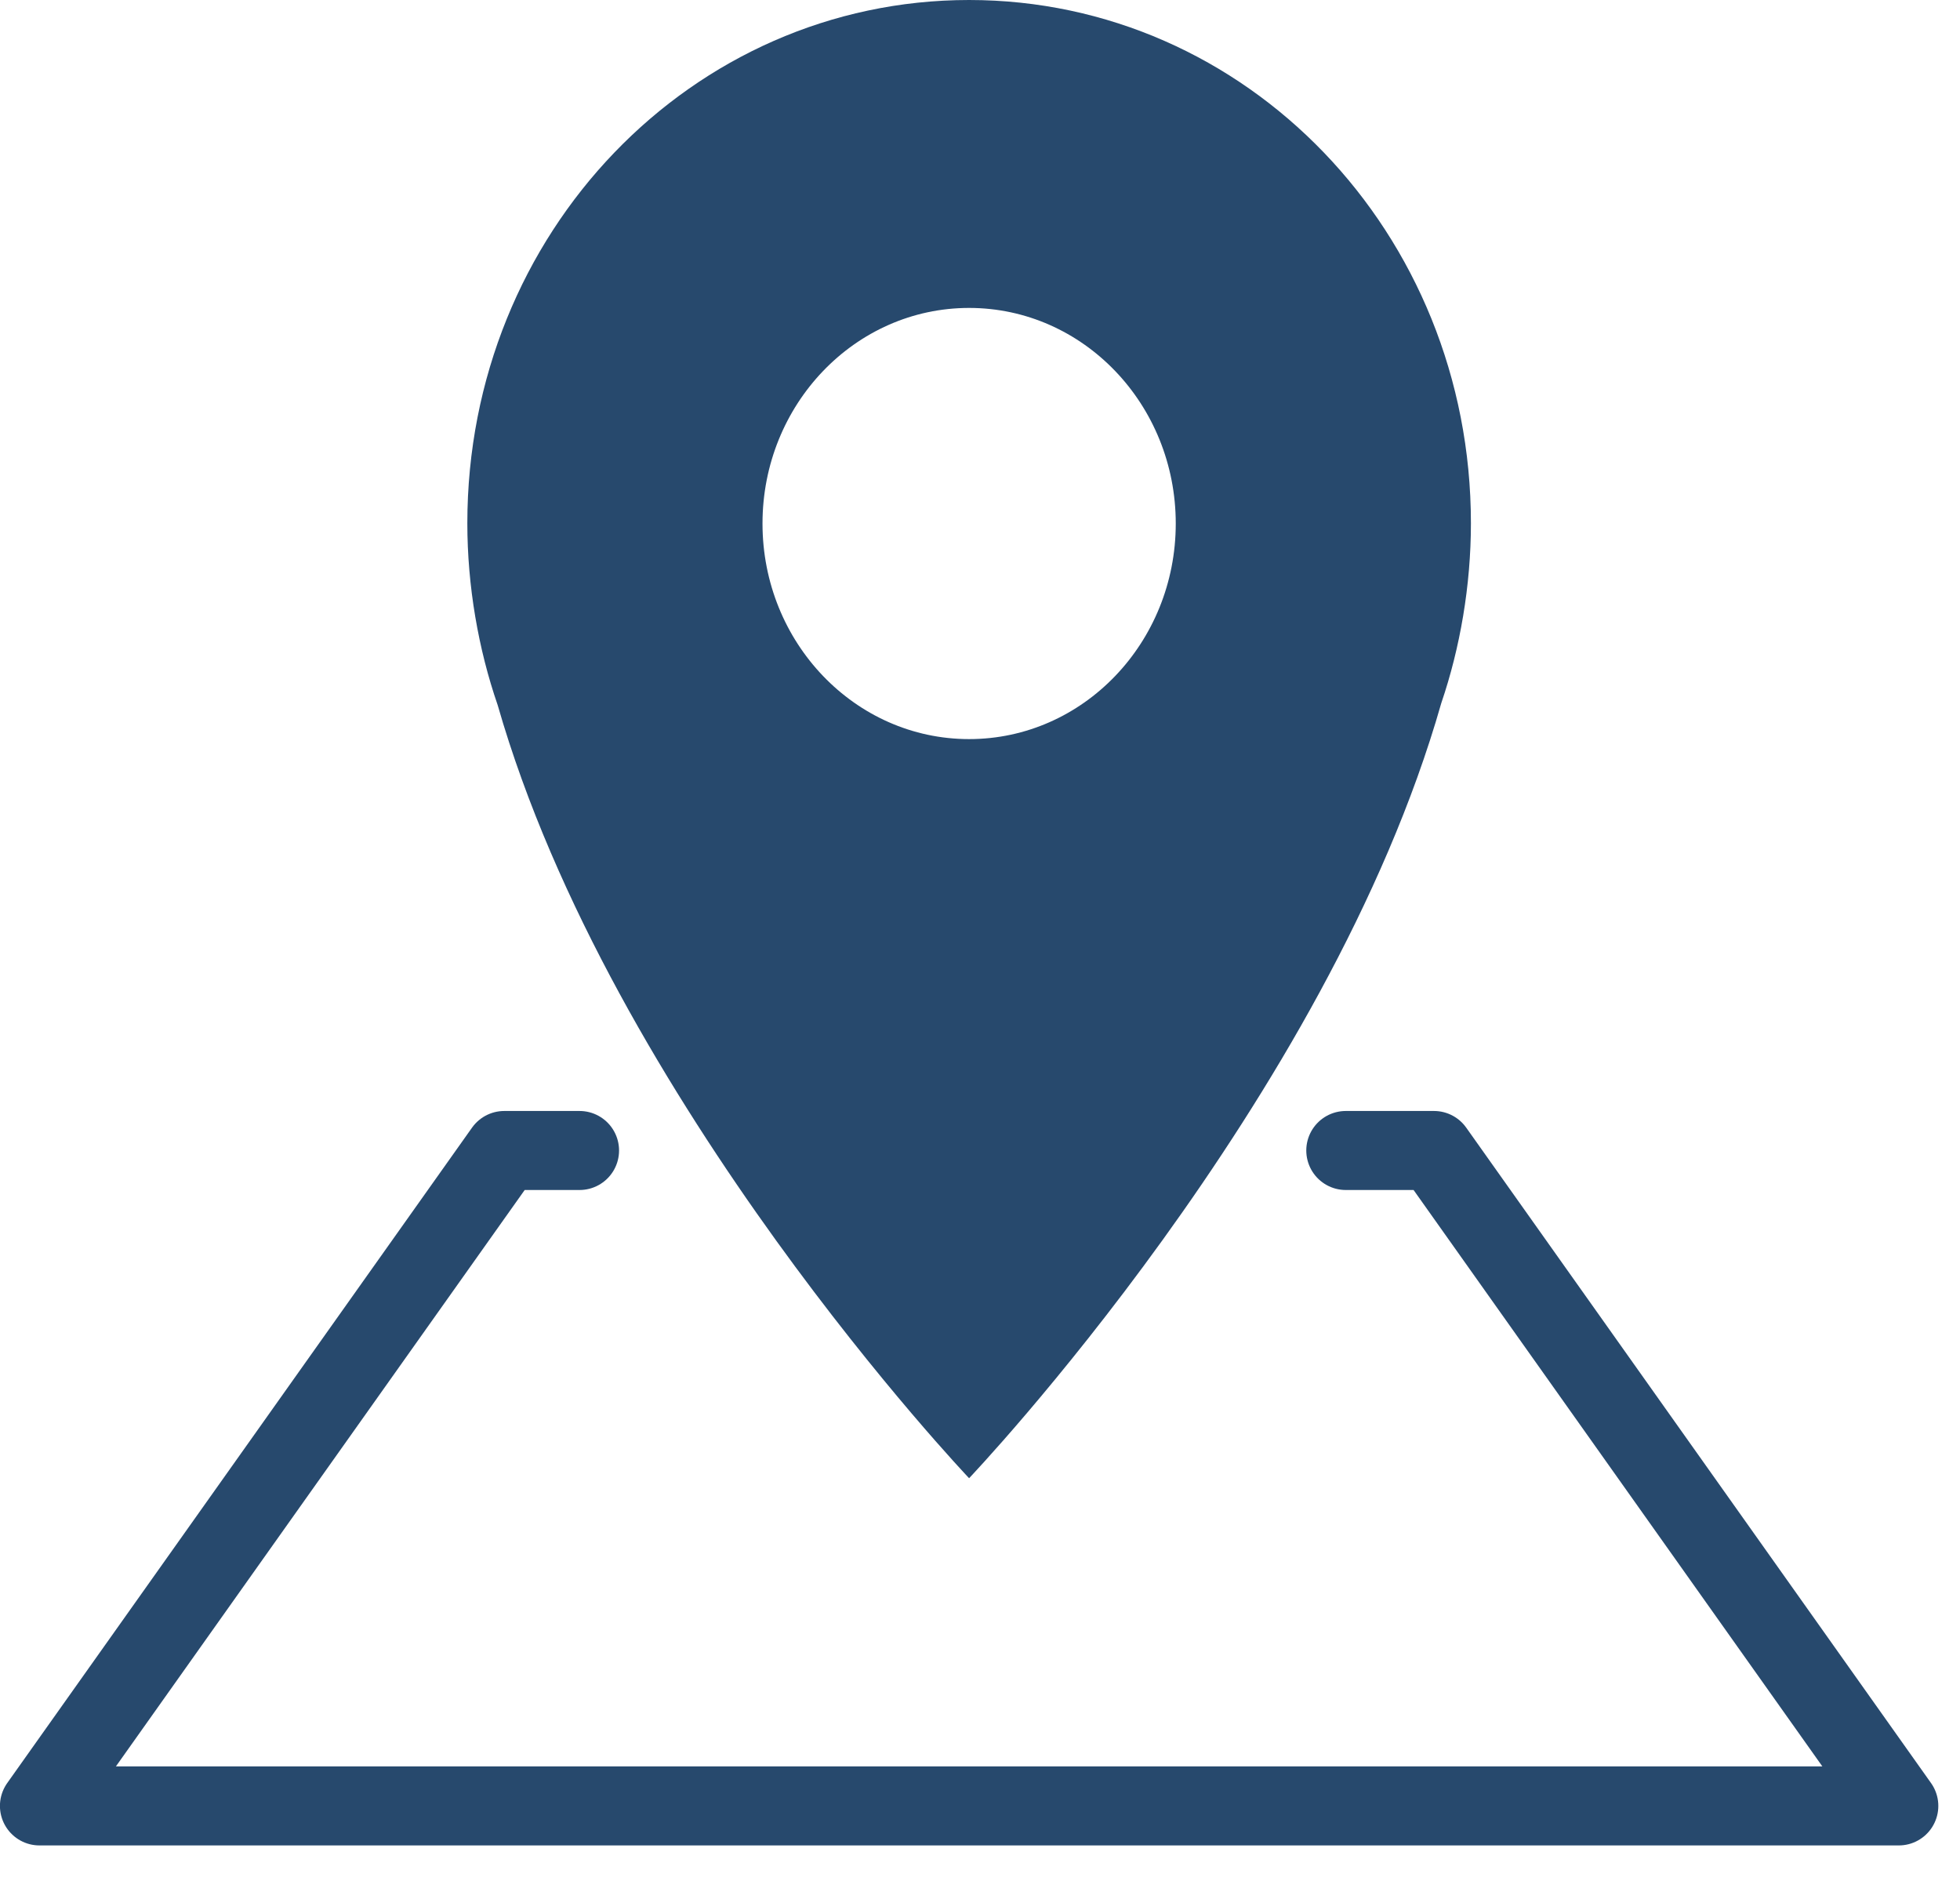
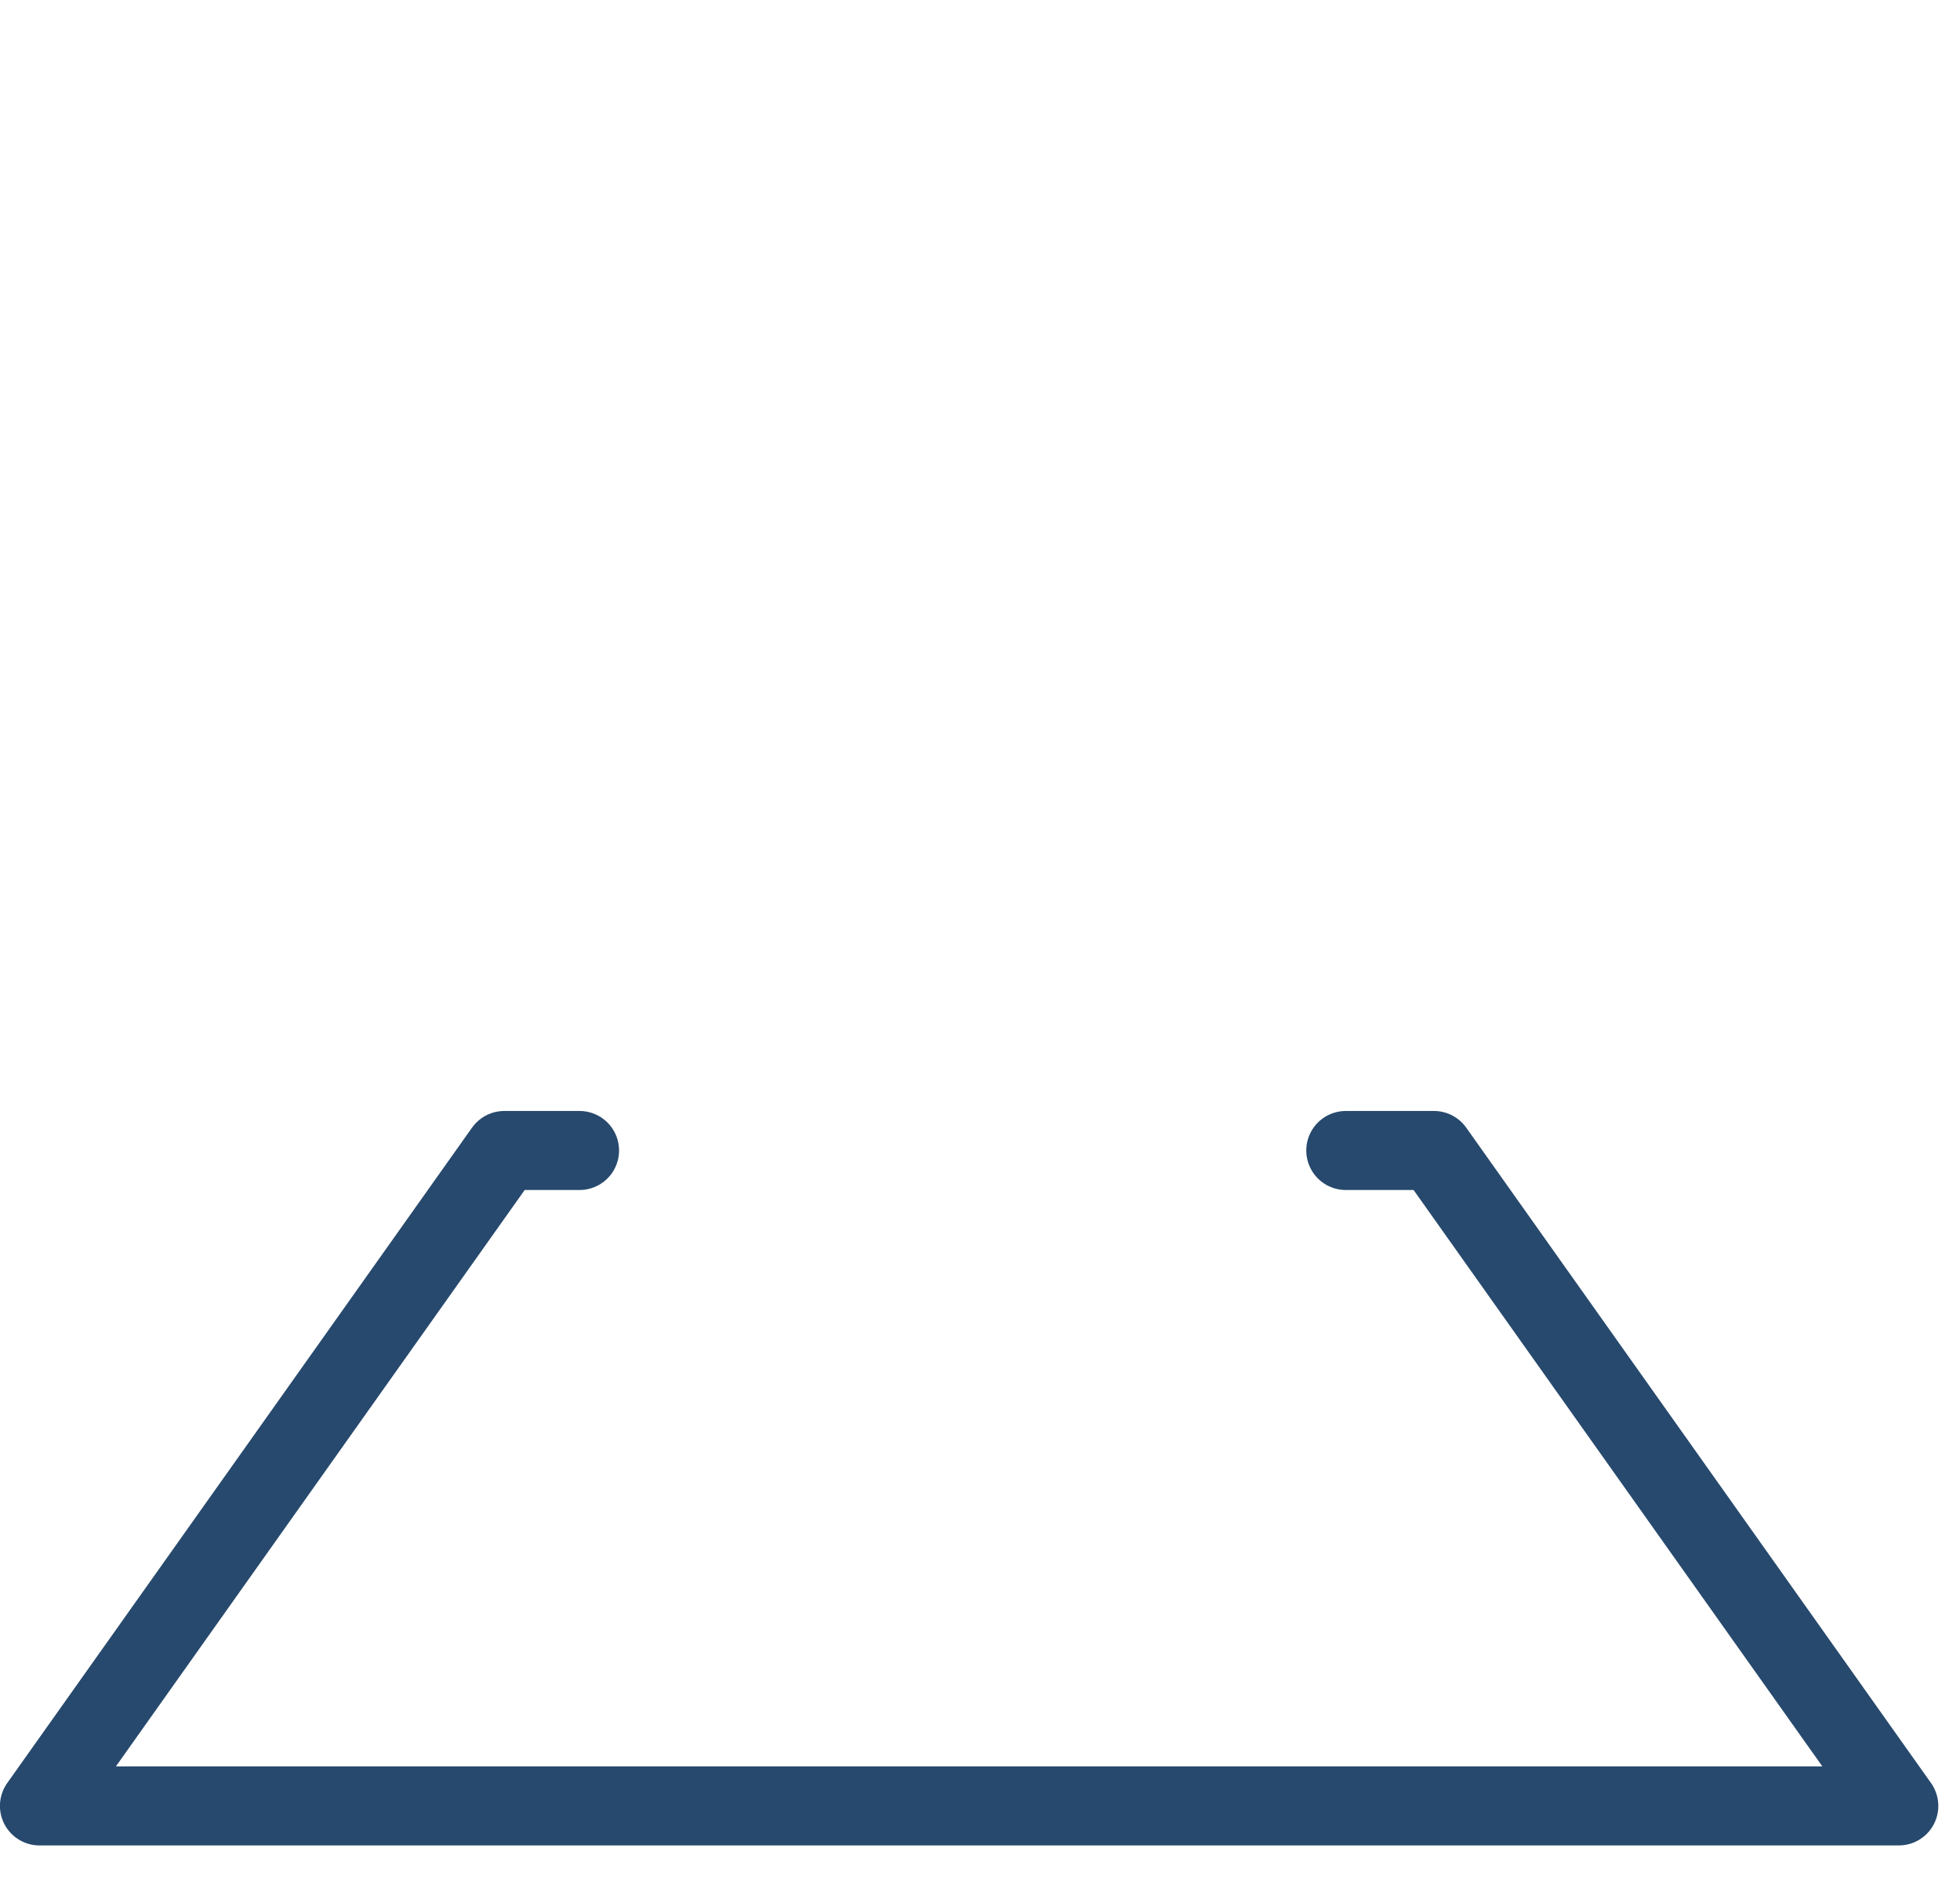
<svg xmlns="http://www.w3.org/2000/svg" fill-rule="evenodd" stroke-linecap="round" stroke-linejoin="round" stroke-miterlimit="1.5" clip-rule="evenodd" viewBox="0 0 32 31">
  <path fill="none" stroke="#27496d" stroke-width="1.29" d="M21.972 18.782h1.44l7.589 10.7H.644l7.589-10.7h1.229" />
-   <path fill="#27496d" d="M23.531 11.479c-1.851 6.497-7.709 12.653-7.709 12.653s-5.836-6.14-7.697-12.622c-.315-.913-.495-1.942-.495-2.968C7.63 3.797 11.298 0 15.822 0c4.525 0 8.193 3.797 8.193 8.542 0 1.015-.176 2.034-.484 2.937zm-7.709-6.452c-1.862 0-3.373 1.576-3.373 3.52 0 1.943 1.511 3.519 3.373 3.519 1.864 0 3.374-1.576 3.374-3.519 0-1.944-1.51-3.52-3.374-3.52z" />
</svg>